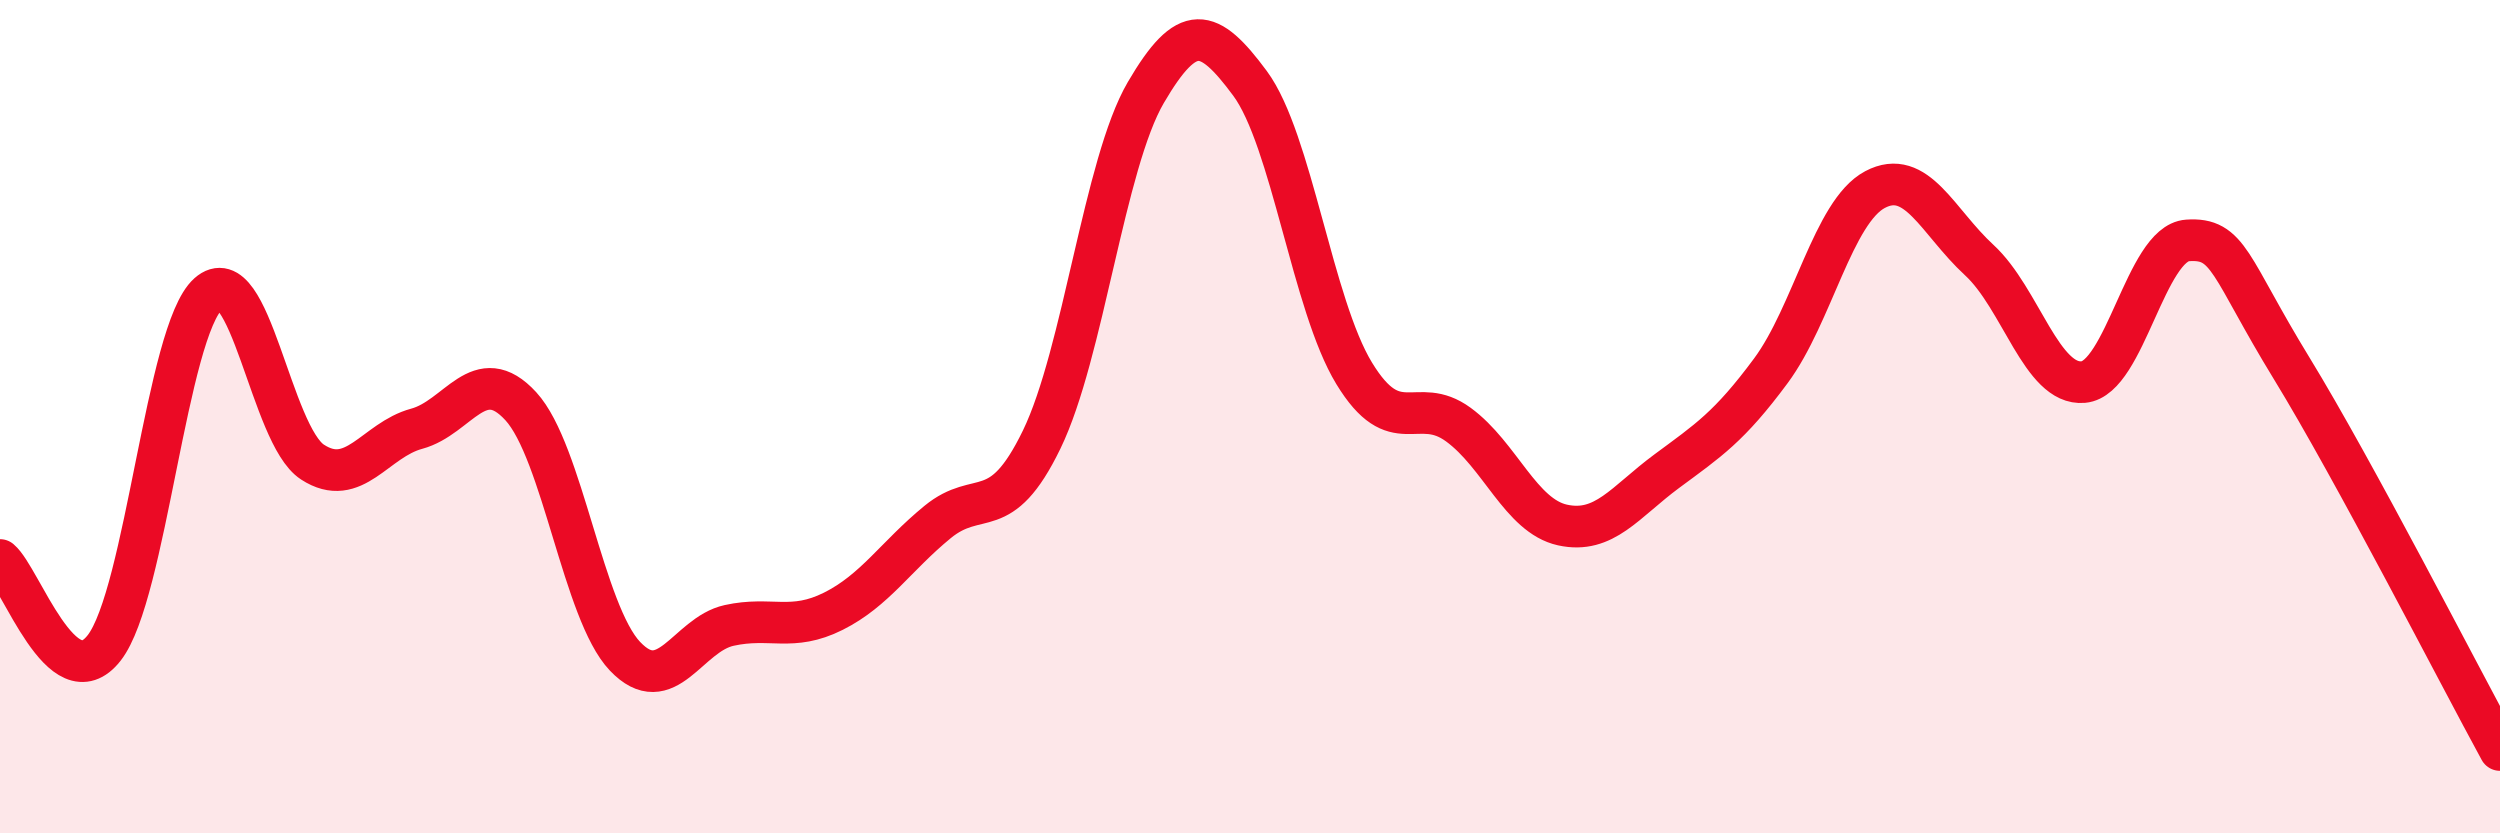
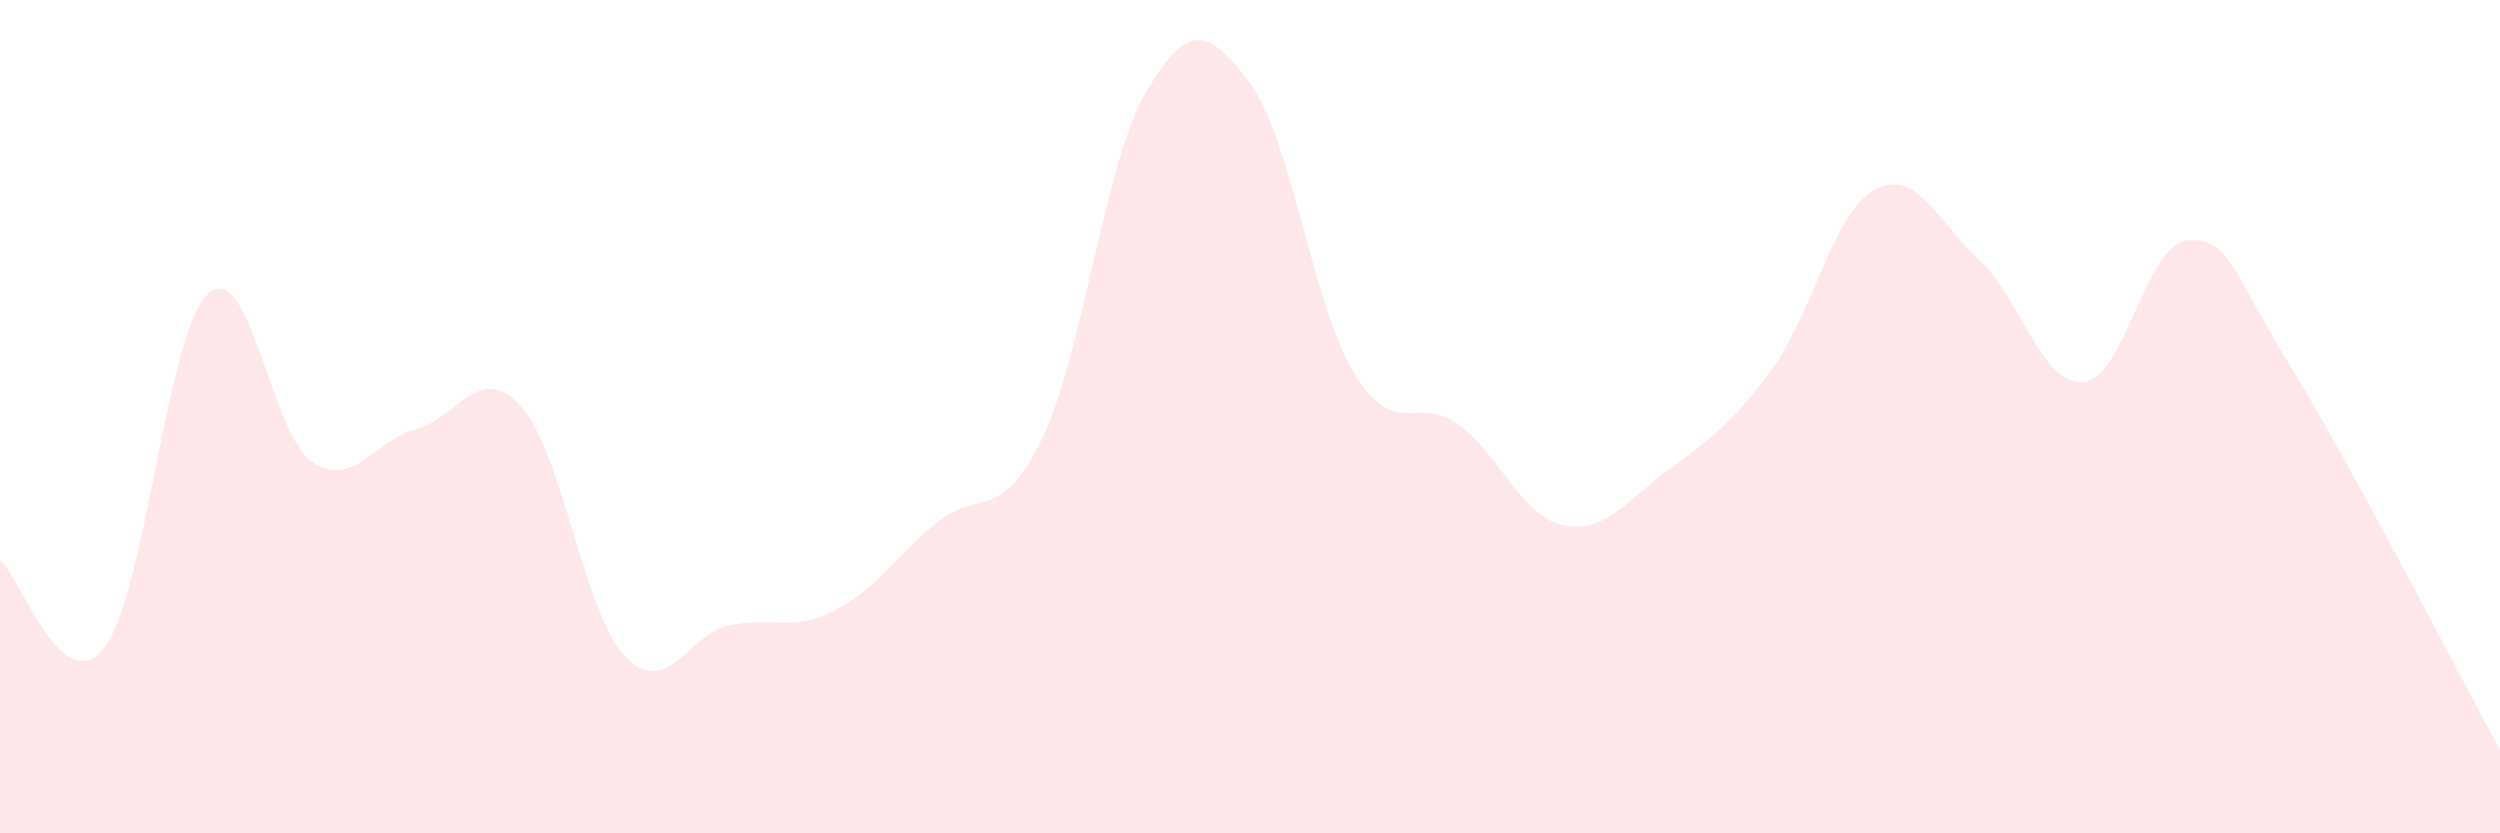
<svg xmlns="http://www.w3.org/2000/svg" width="60" height="20" viewBox="0 0 60 20">
  <path d="M 0,13.44 C 0.5,13.86 1.5,16.83 2.5,15.55 C 3.5,14.27 4,7.94 5,7.05 C 6,6.16 6.5,10.44 7.5,11.09 C 8.5,11.74 9,10.56 10,10.29 C 11,10.02 11.5,8.66 12.5,9.75 C 13.5,10.84 14,14.7 15,15.75 C 16,16.8 16.5,15.23 17.5,15.01 C 18.5,14.79 19,15.17 20,14.67 C 21,14.17 21.5,13.35 22.5,12.53 C 23.5,11.71 24,12.61 25,10.55 C 26,8.49 26.5,3.93 27.5,2.22 C 28.5,0.51 29,0.65 30,2 C 31,3.35 31.5,7.32 32.5,8.96 C 33.5,10.6 34,9.46 35,10.19 C 36,10.92 36.5,12.38 37.5,12.6 C 38.5,12.82 39,12.05 40,11.31 C 41,10.57 41.5,10.25 42.5,8.9 C 43.5,7.55 44,5.08 45,4.55 C 46,4.02 46.5,5.32 47.5,6.24 C 48.5,7.16 49,9.26 50,9.17 C 51,9.08 51.5,5.84 52.5,5.77 C 53.5,5.7 53.5,6.39 55,8.84 C 56.5,11.29 59,16.17 60,18L60 20L0 20Z" fill="#EB0A25" opacity="0.1" stroke-linecap="round" stroke-linejoin="round" />
-   <path d="M 0,13.44 C 0.5,13.86 1.5,16.83 2.5,15.55 C 3.5,14.27 4,7.94 5,7.05 C 6,6.16 6.5,10.44 7.5,11.09 C 8.5,11.74 9,10.56 10,10.29 C 11,10.02 11.5,8.66 12.5,9.75 C 13.5,10.84 14,14.7 15,15.75 C 16,16.8 16.5,15.23 17.5,15.01 C 18.5,14.79 19,15.17 20,14.67 C 21,14.17 21.5,13.35 22.5,12.53 C 23.5,11.71 24,12.61 25,10.55 C 26,8.49 26.5,3.93 27.5,2.22 C 28.5,0.51 29,0.65 30,2 C 31,3.35 31.5,7.32 32.5,8.96 C 33.5,10.6 34,9.46 35,10.19 C 36,10.92 36.5,12.38 37.5,12.6 C 38.5,12.82 39,12.05 40,11.31 C 41,10.57 41.5,10.25 42.5,8.9 C 43.5,7.55 44,5.08 45,4.55 C 46,4.02 46.5,5.32 47.5,6.24 C 48.5,7.16 49,9.26 50,9.17 C 51,9.08 51.5,5.84 52.5,5.77 C 53.5,5.7 53.5,6.39 55,8.84 C 56.5,11.29 59,16.17 60,18" stroke="#EB0A25" stroke-width="1" fill="none" stroke-linecap="round" stroke-linejoin="round" />
</svg>